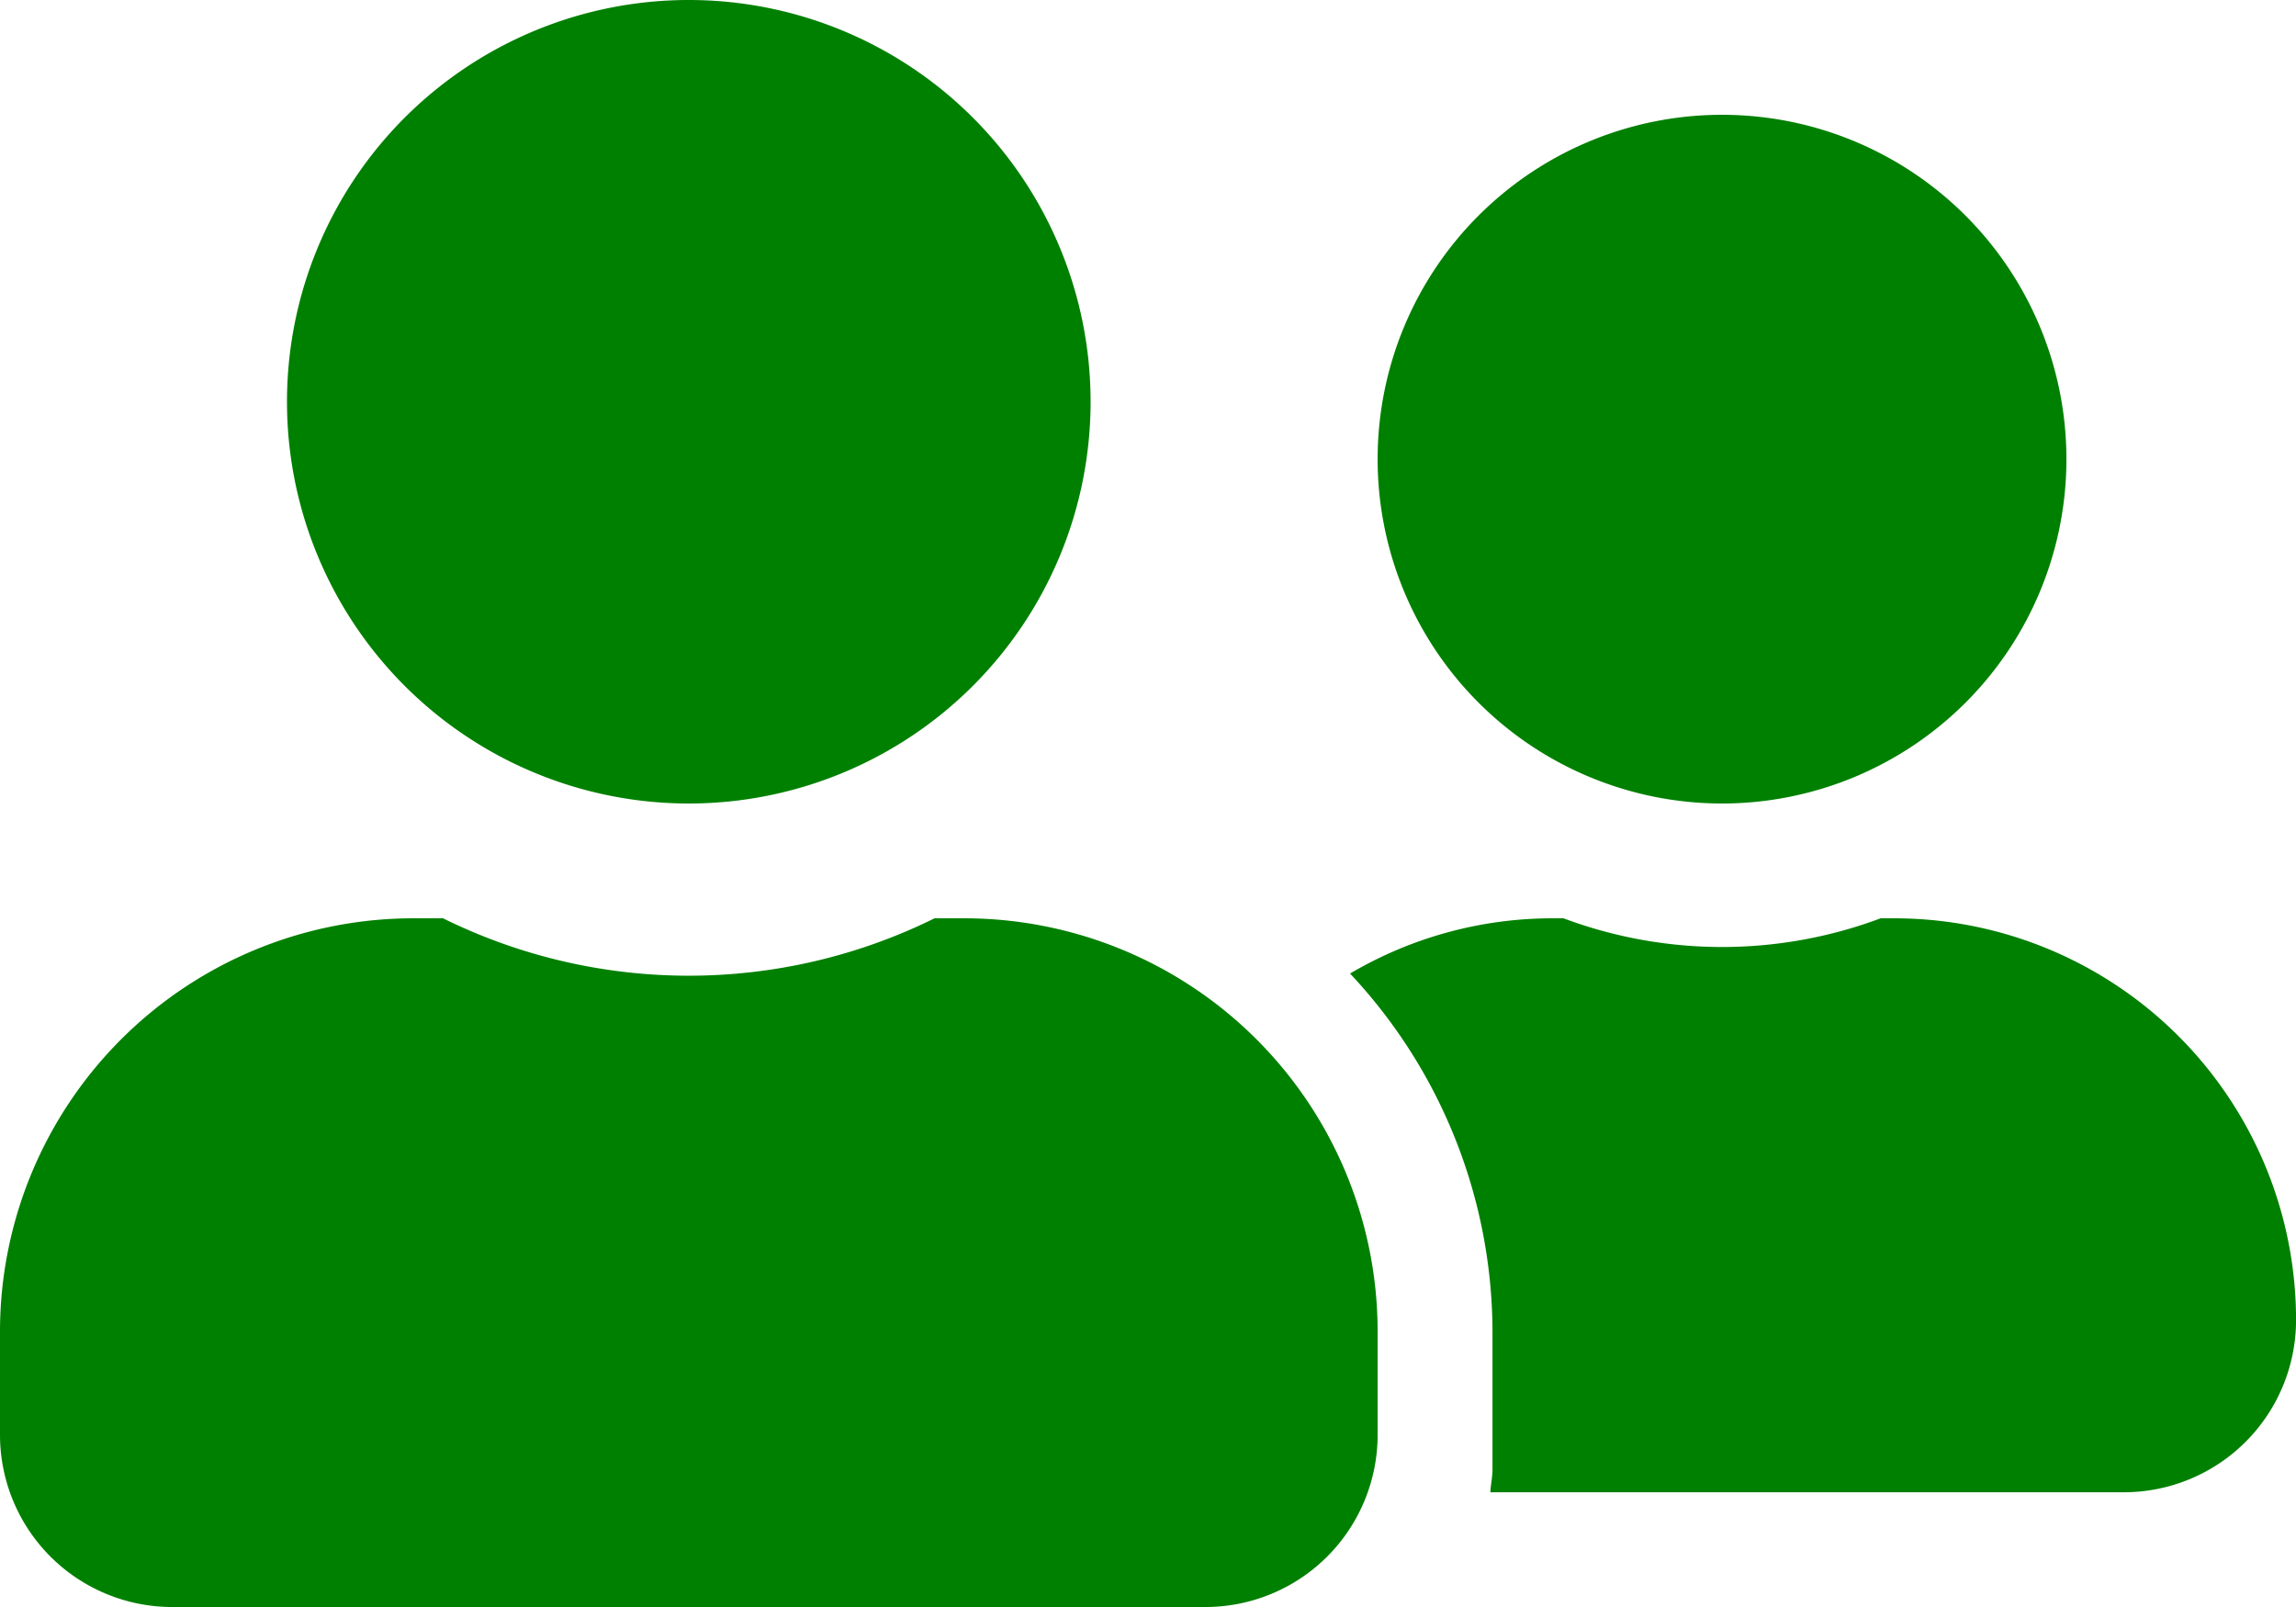
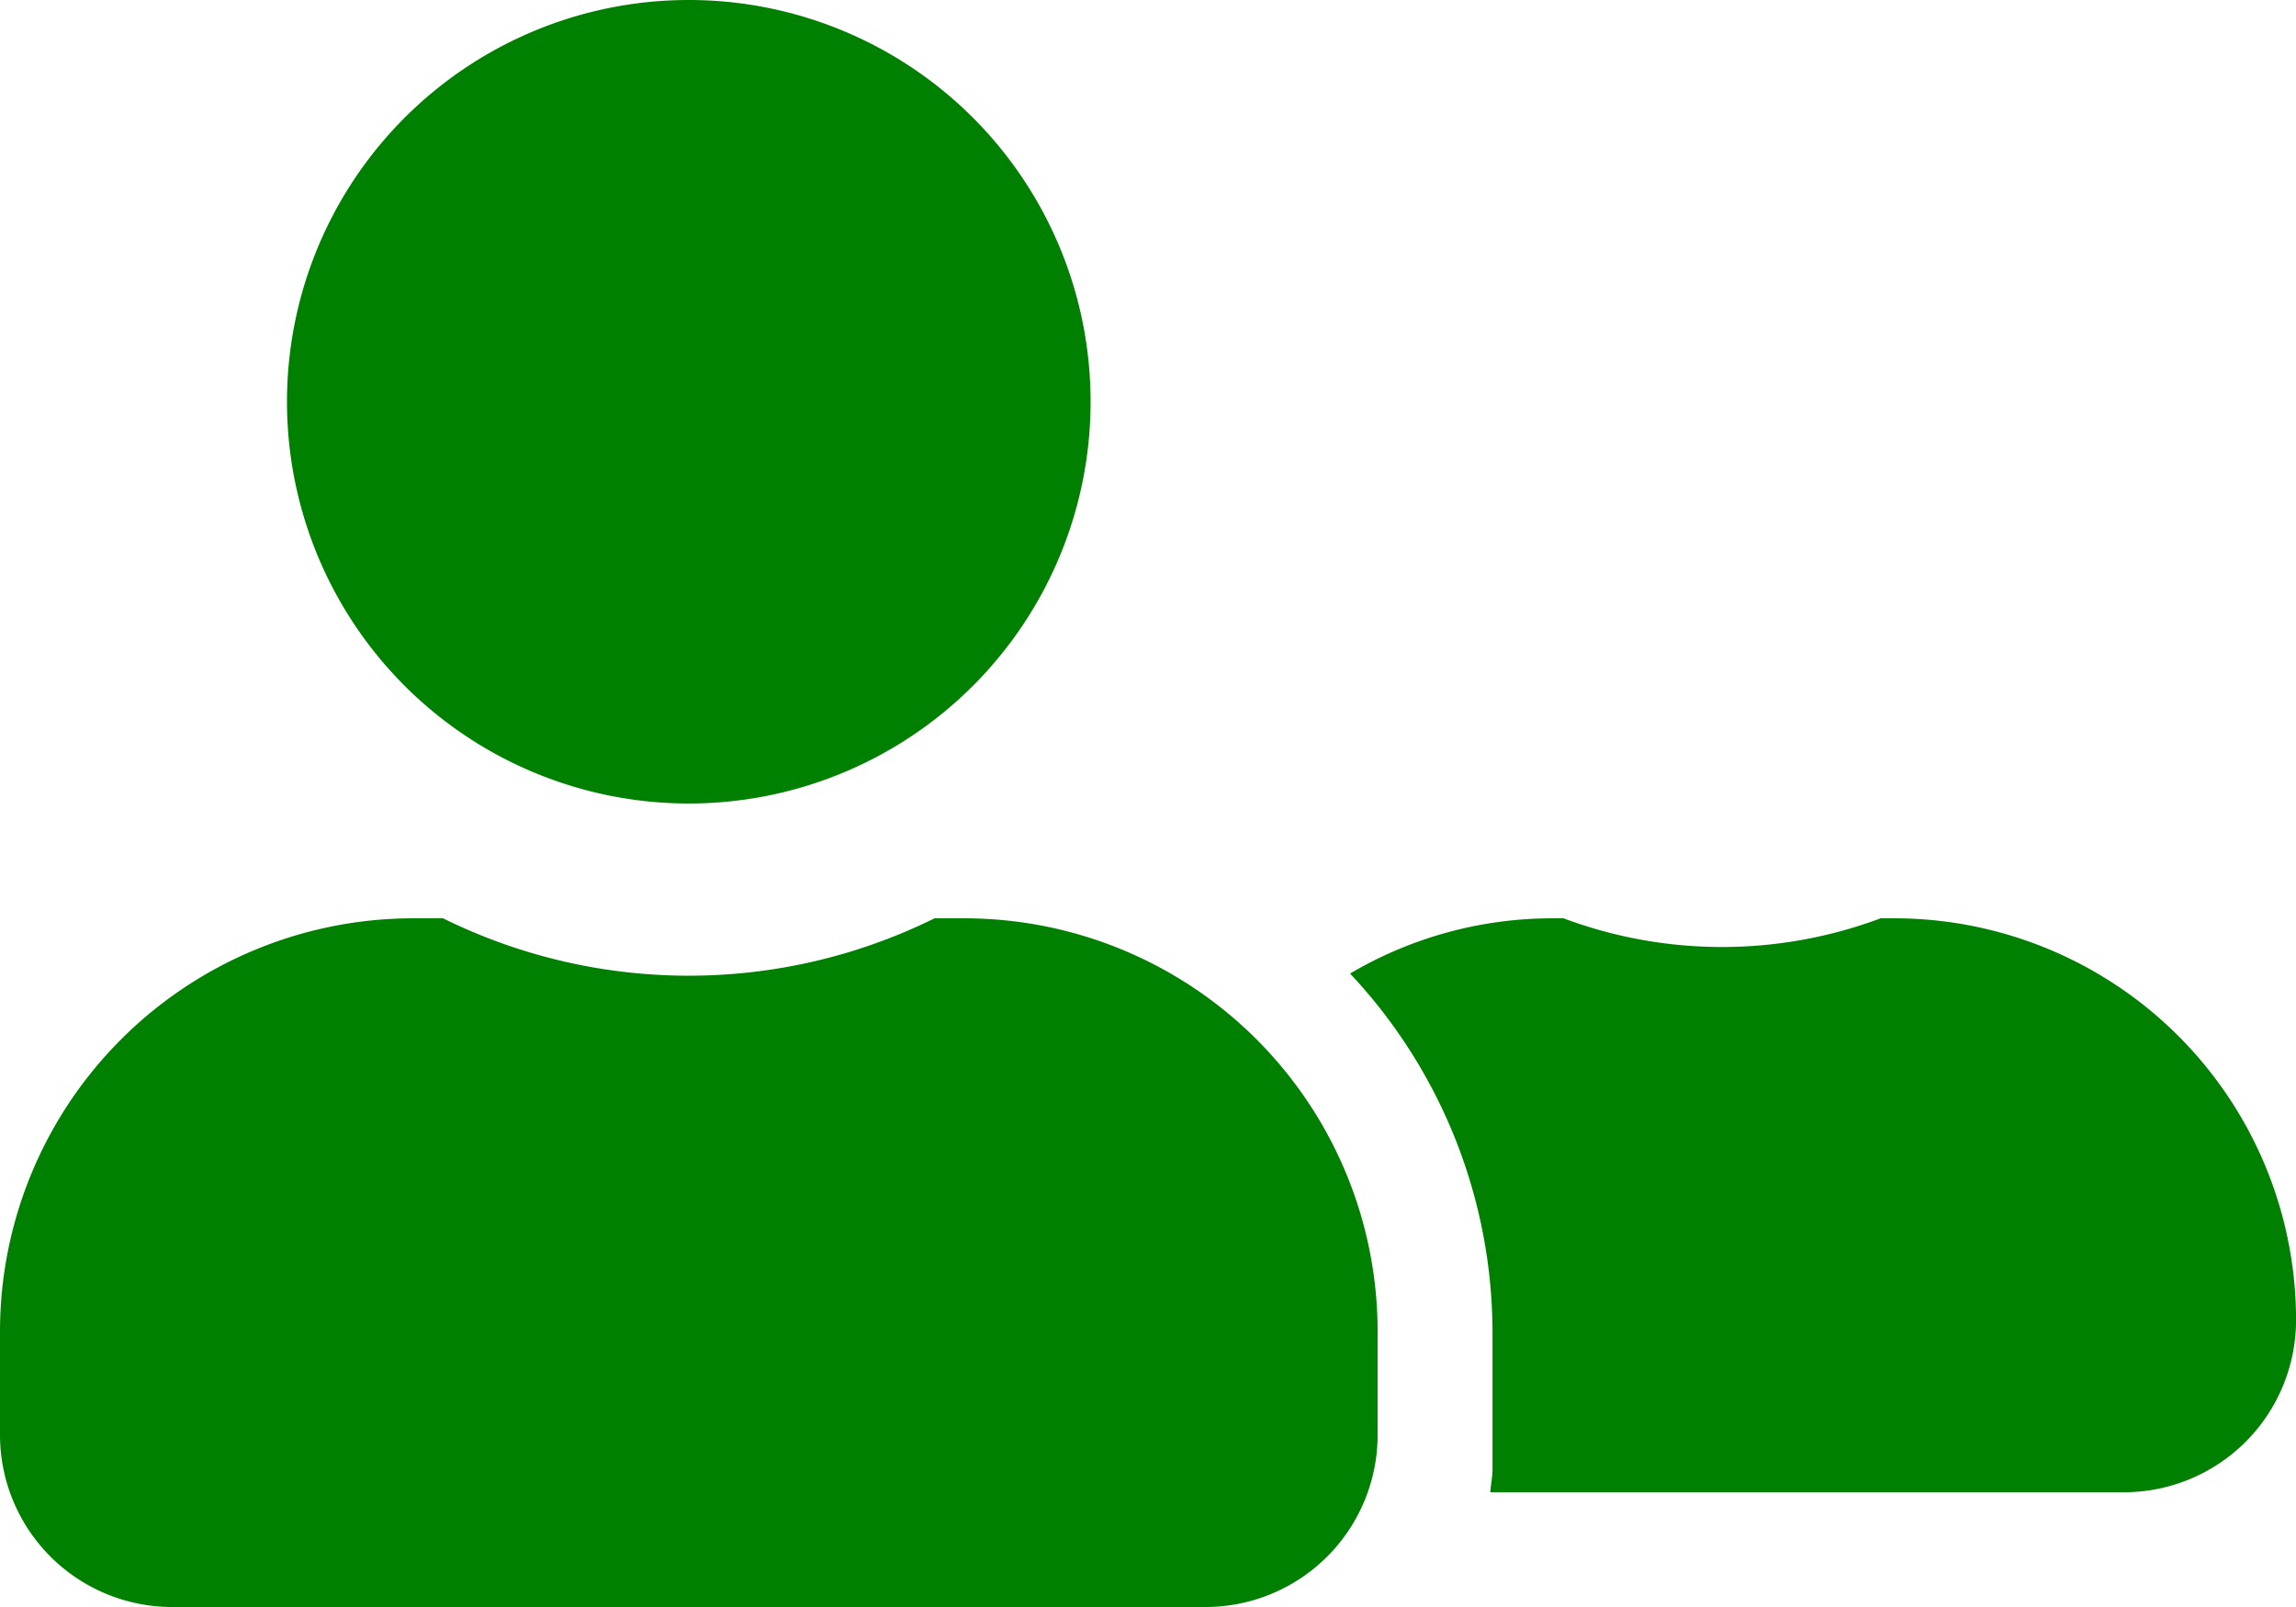
<svg xmlns="http://www.w3.org/2000/svg" width="45.714" height="32" viewBox="0 0 45.714 32">
-   <path id="user-friends" d="M13.714,48a8,8,0,1,0-8-8A8,8,0,0,0,13.714,48ZM19.2,50.286h-.593a11.045,11.045,0,0,1-9.786,0H8.229A8.231,8.231,0,0,0,0,58.514v2.057A3.429,3.429,0,0,0,3.429,64H24a3.429,3.429,0,0,0,3.429-3.429V58.514A8.231,8.231,0,0,0,19.2,50.286ZM34.286,48a6.857,6.857,0,1,0-6.857-6.857A6.859,6.859,0,0,0,34.286,48Zm3.429,2.286h-.271a9.007,9.007,0,0,1-6.314,0h-.271a7.934,7.934,0,0,0-3.979,1.1,10.453,10.453,0,0,1,2.836,7.129v2.743c0,.157-.036.307-.043.457H42.286a3.429,3.429,0,0,0,3.429-3.429A8,8,0,0,0,37.714,50.286Z" transform="translate(0 -32)" fill="green" />
+   <path id="user-friends" d="M13.714,48a8,8,0,1,0-8-8A8,8,0,0,0,13.714,48ZM19.2,50.286h-.593a11.045,11.045,0,0,1-9.786,0H8.229A8.231,8.231,0,0,0,0,58.514v2.057A3.429,3.429,0,0,0,3.429,64H24a3.429,3.429,0,0,0,3.429-3.429V58.514A8.231,8.231,0,0,0,19.2,50.286ZM34.286,48A6.859,6.859,0,0,0,34.286,48Zm3.429,2.286h-.271a9.007,9.007,0,0,1-6.314,0h-.271a7.934,7.934,0,0,0-3.979,1.1,10.453,10.453,0,0,1,2.836,7.129v2.743c0,.157-.036.307-.043.457H42.286a3.429,3.429,0,0,0,3.429-3.429A8,8,0,0,0,37.714,50.286Z" transform="translate(0 -32)" fill="green" />
</svg>